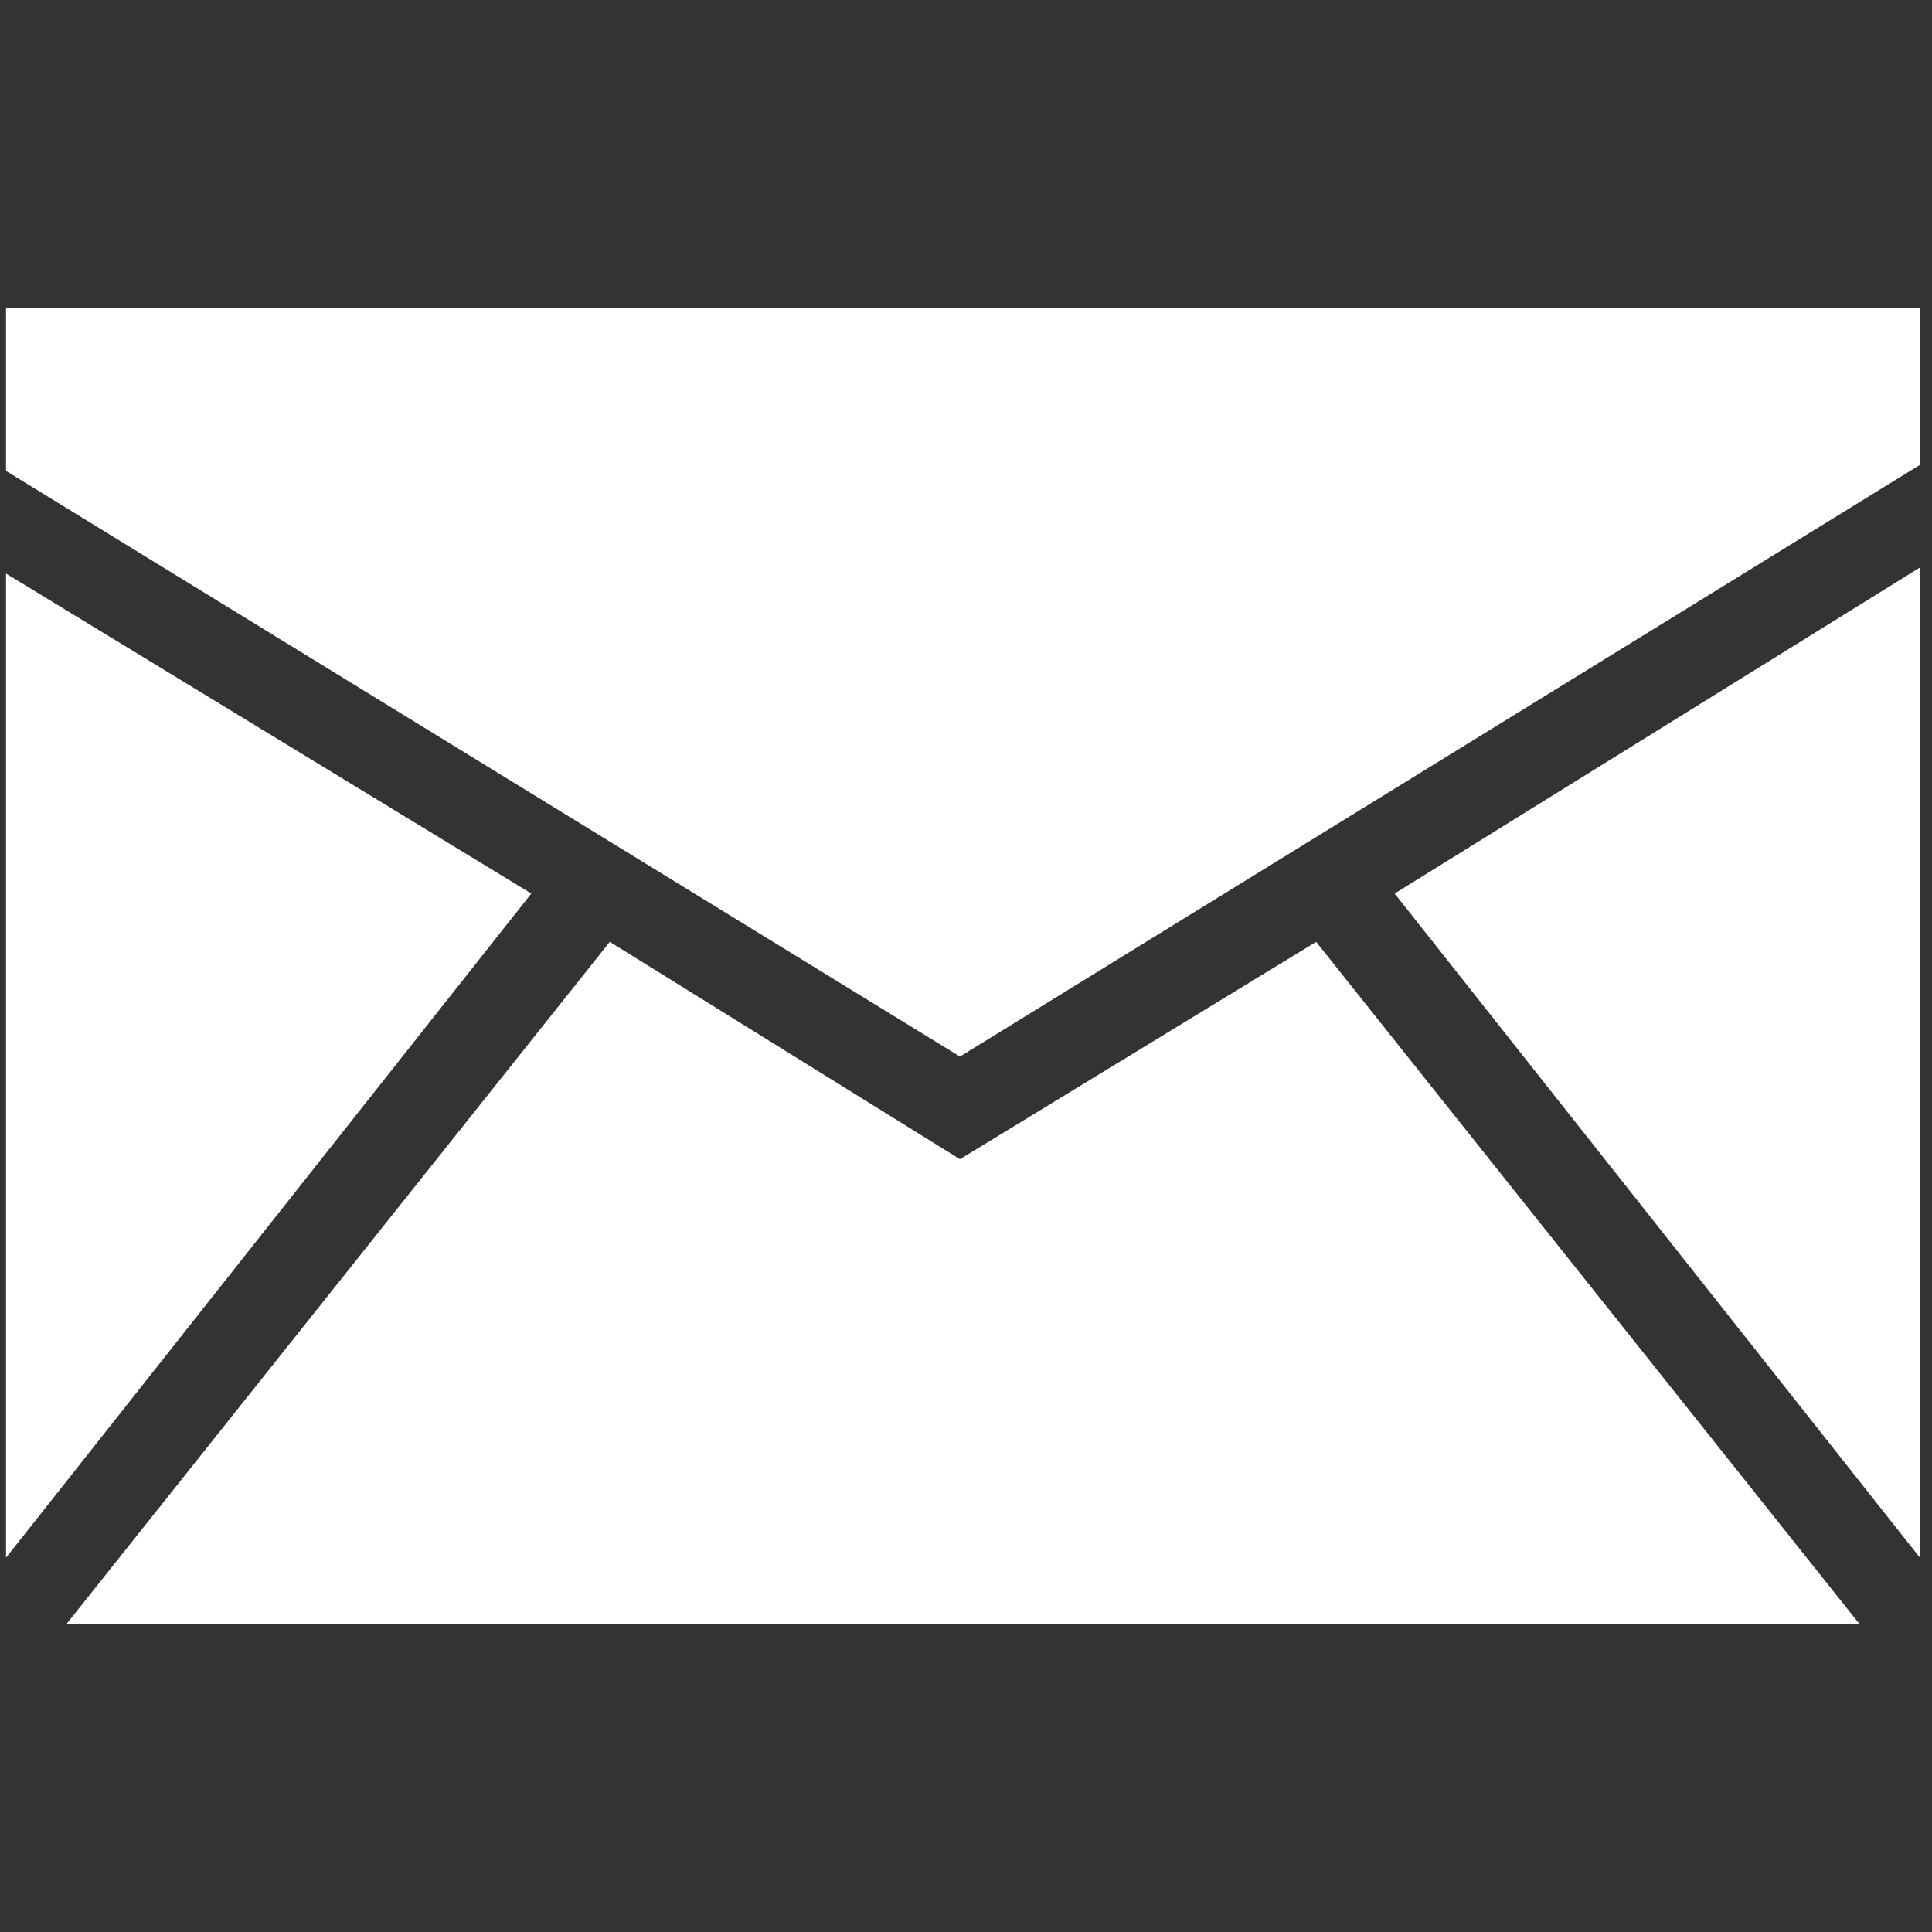
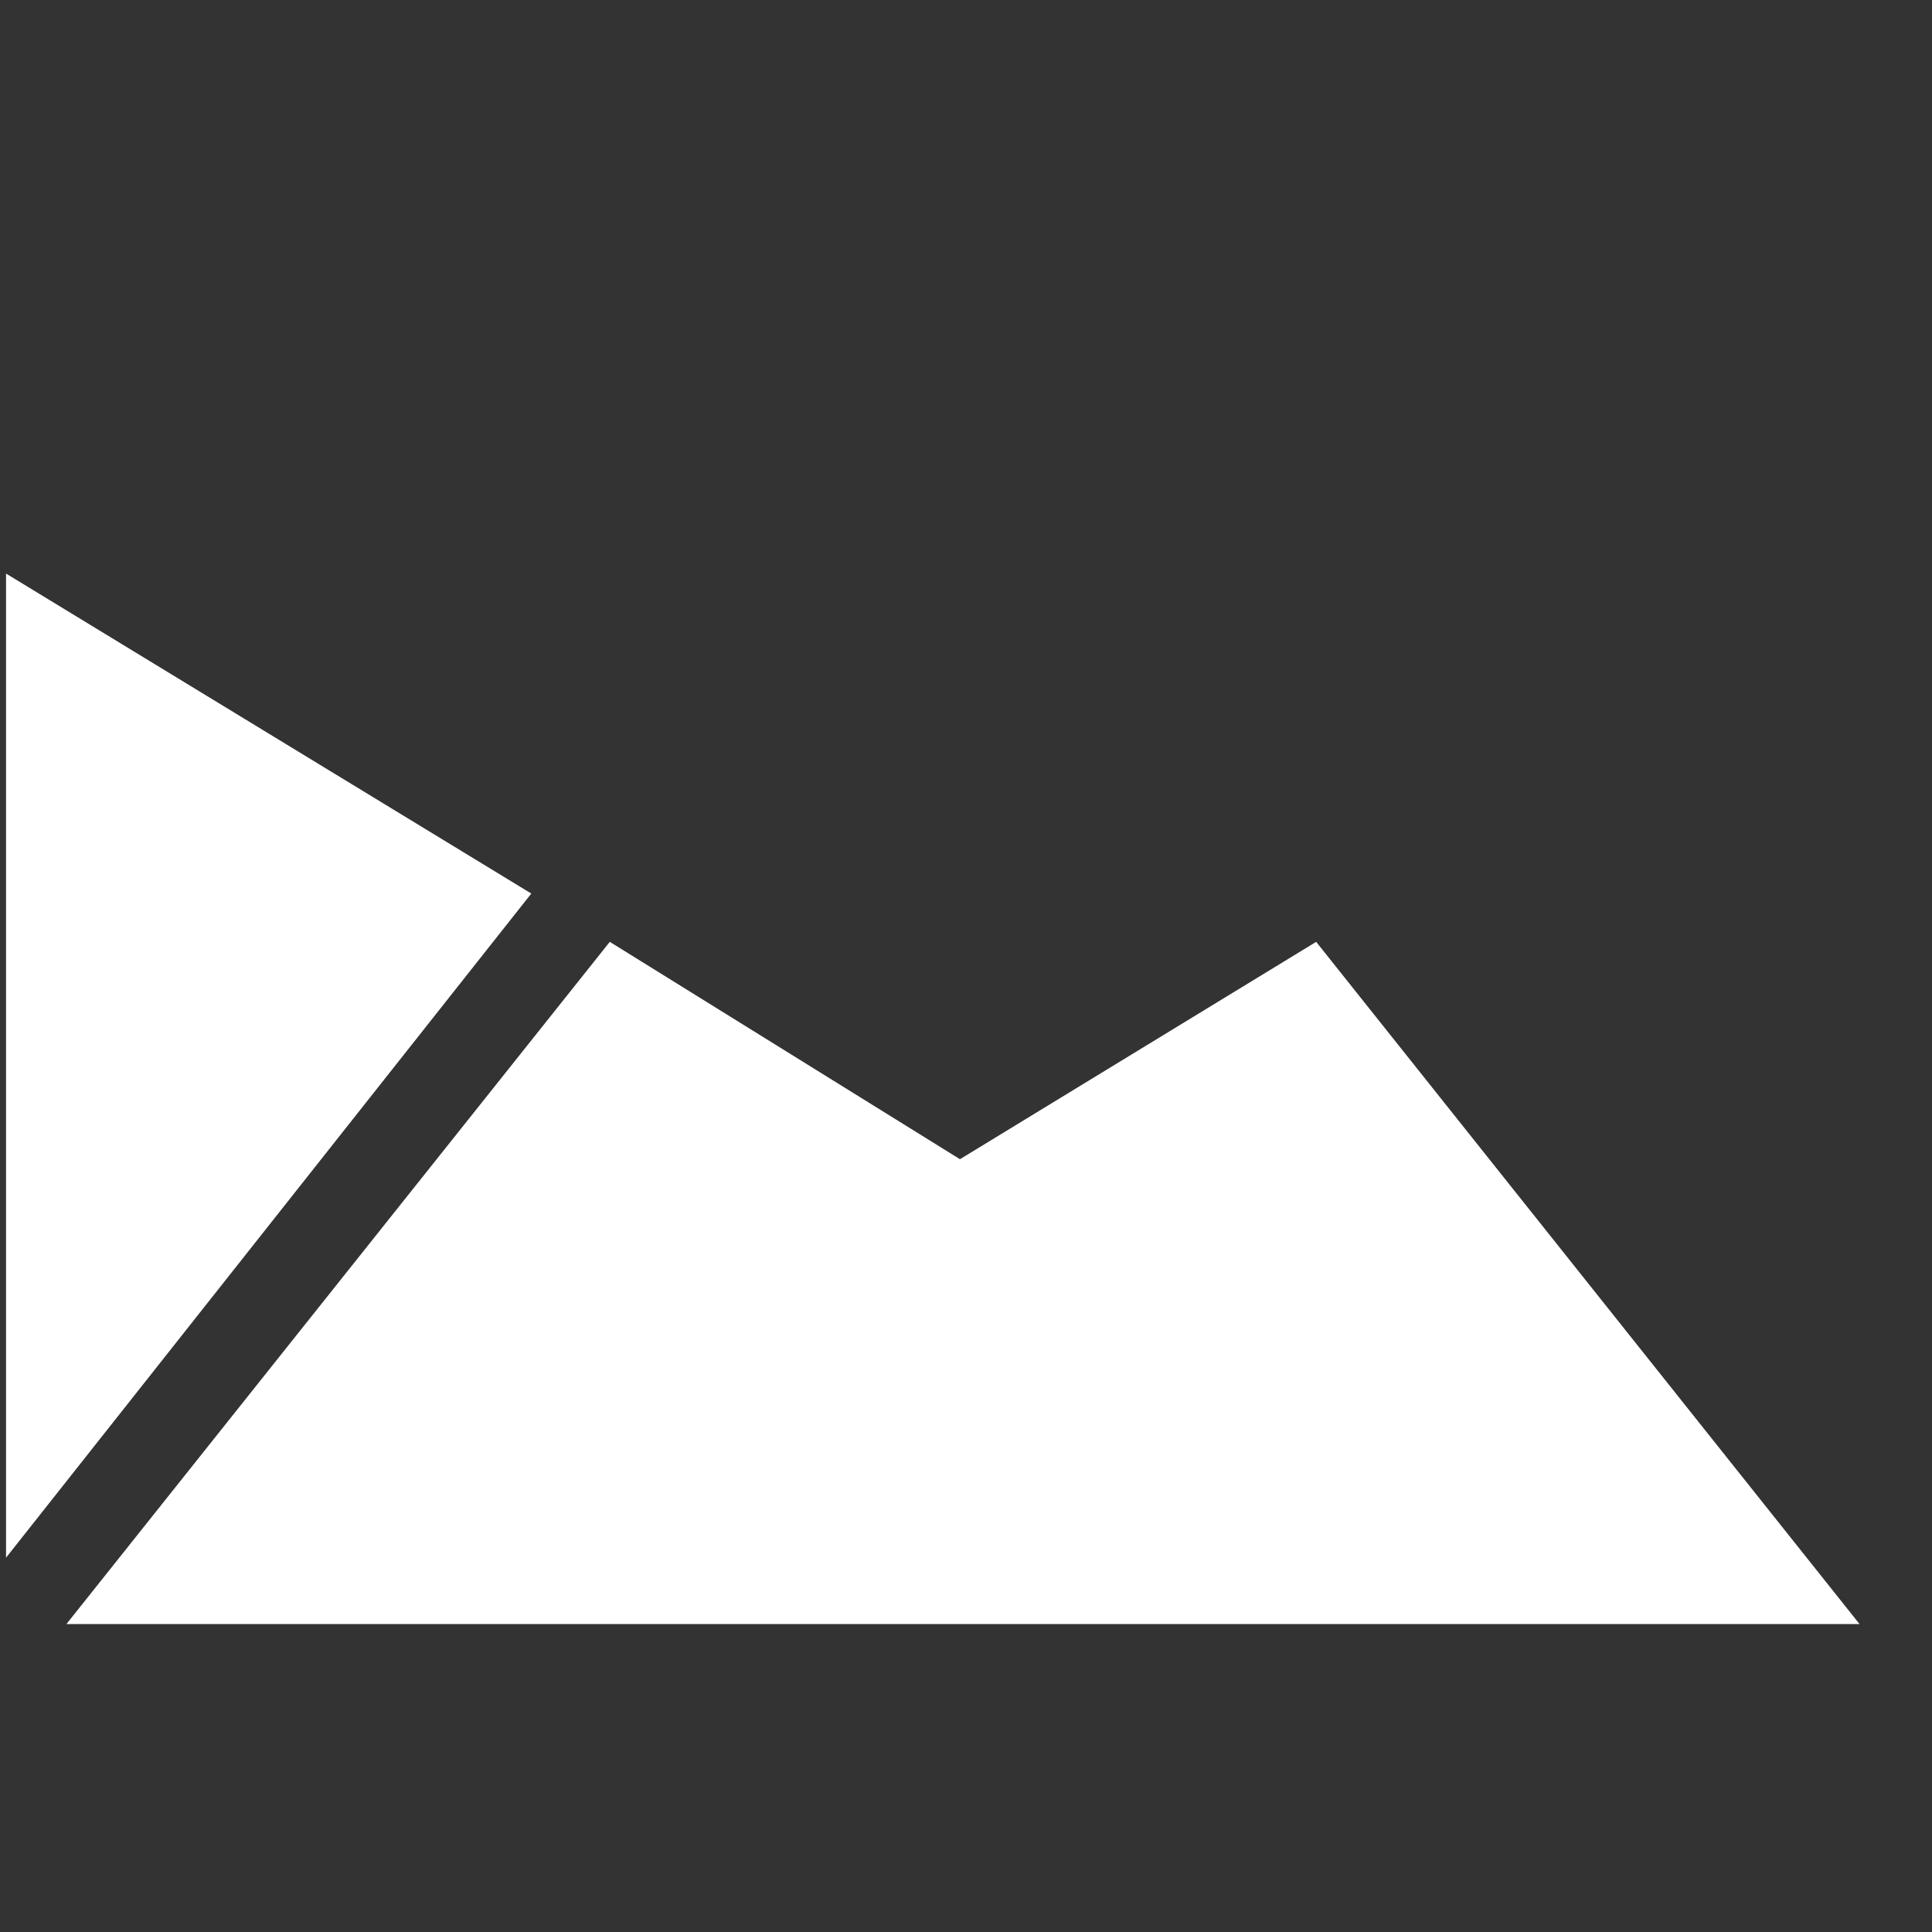
<svg xmlns="http://www.w3.org/2000/svg" version="1.1" id="Capa_1" x="0px" y="0px" viewBox="0 0 32 32" style="enable-background:new 0 0 32 32;" xml:space="preserve">
  <rect x="0" y="0" width="32" height="32" fill="#333333" stroke="none" />
  <style type="text/css">
	.st0{fill:#FFFFFF;}
</style>
  <g id="Style_2">
    <g>
      <polygon class="st0" points="0.1,25.8 8.8,14.8 0.1,9.5   " />
      <polygon class="st0" points="21.8,15.6 15.9,19.2 10.1,15.6 1.1,26.9 30.8,26.9   " />
-       <polygon class="st0" points="15.9,17.5 31.8,7.7 31.8,5.1 0.1,5.1 0.1,7.8   " />
-       <polygon class="st0" points="23.1,14.8 31.8,25.8 31.8,9.4   " />
    </g>
  </g>
</svg>